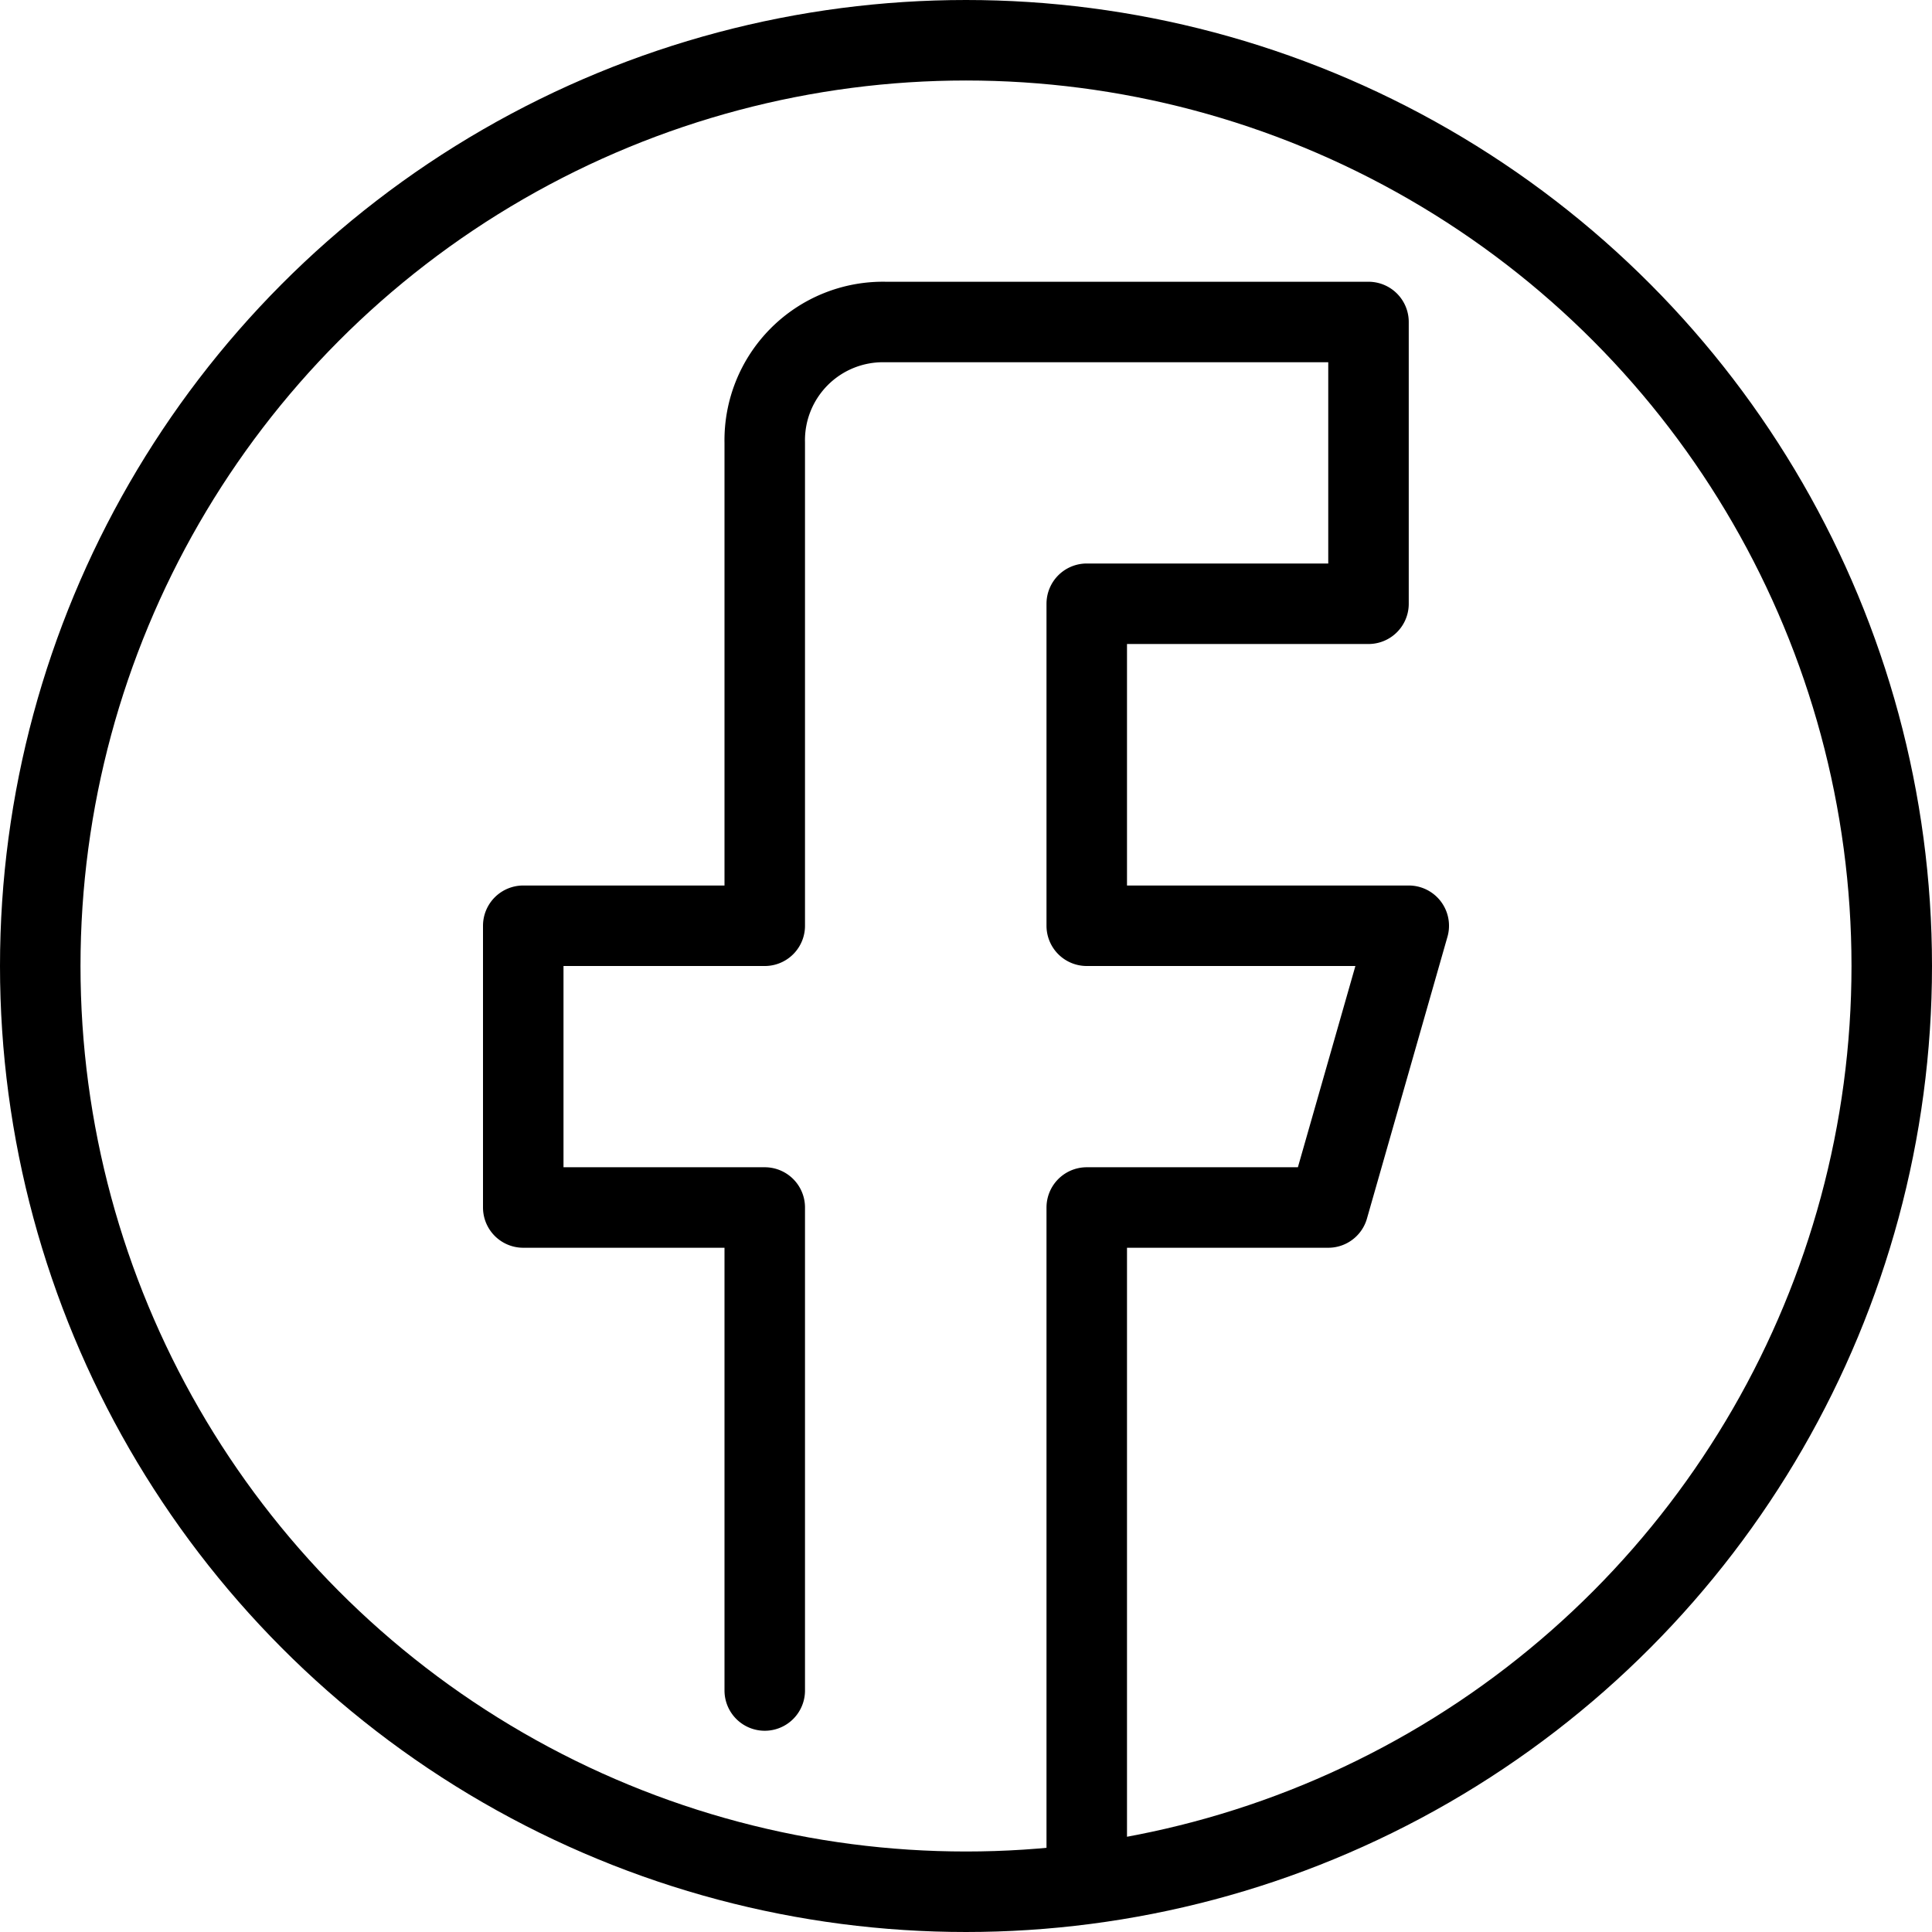
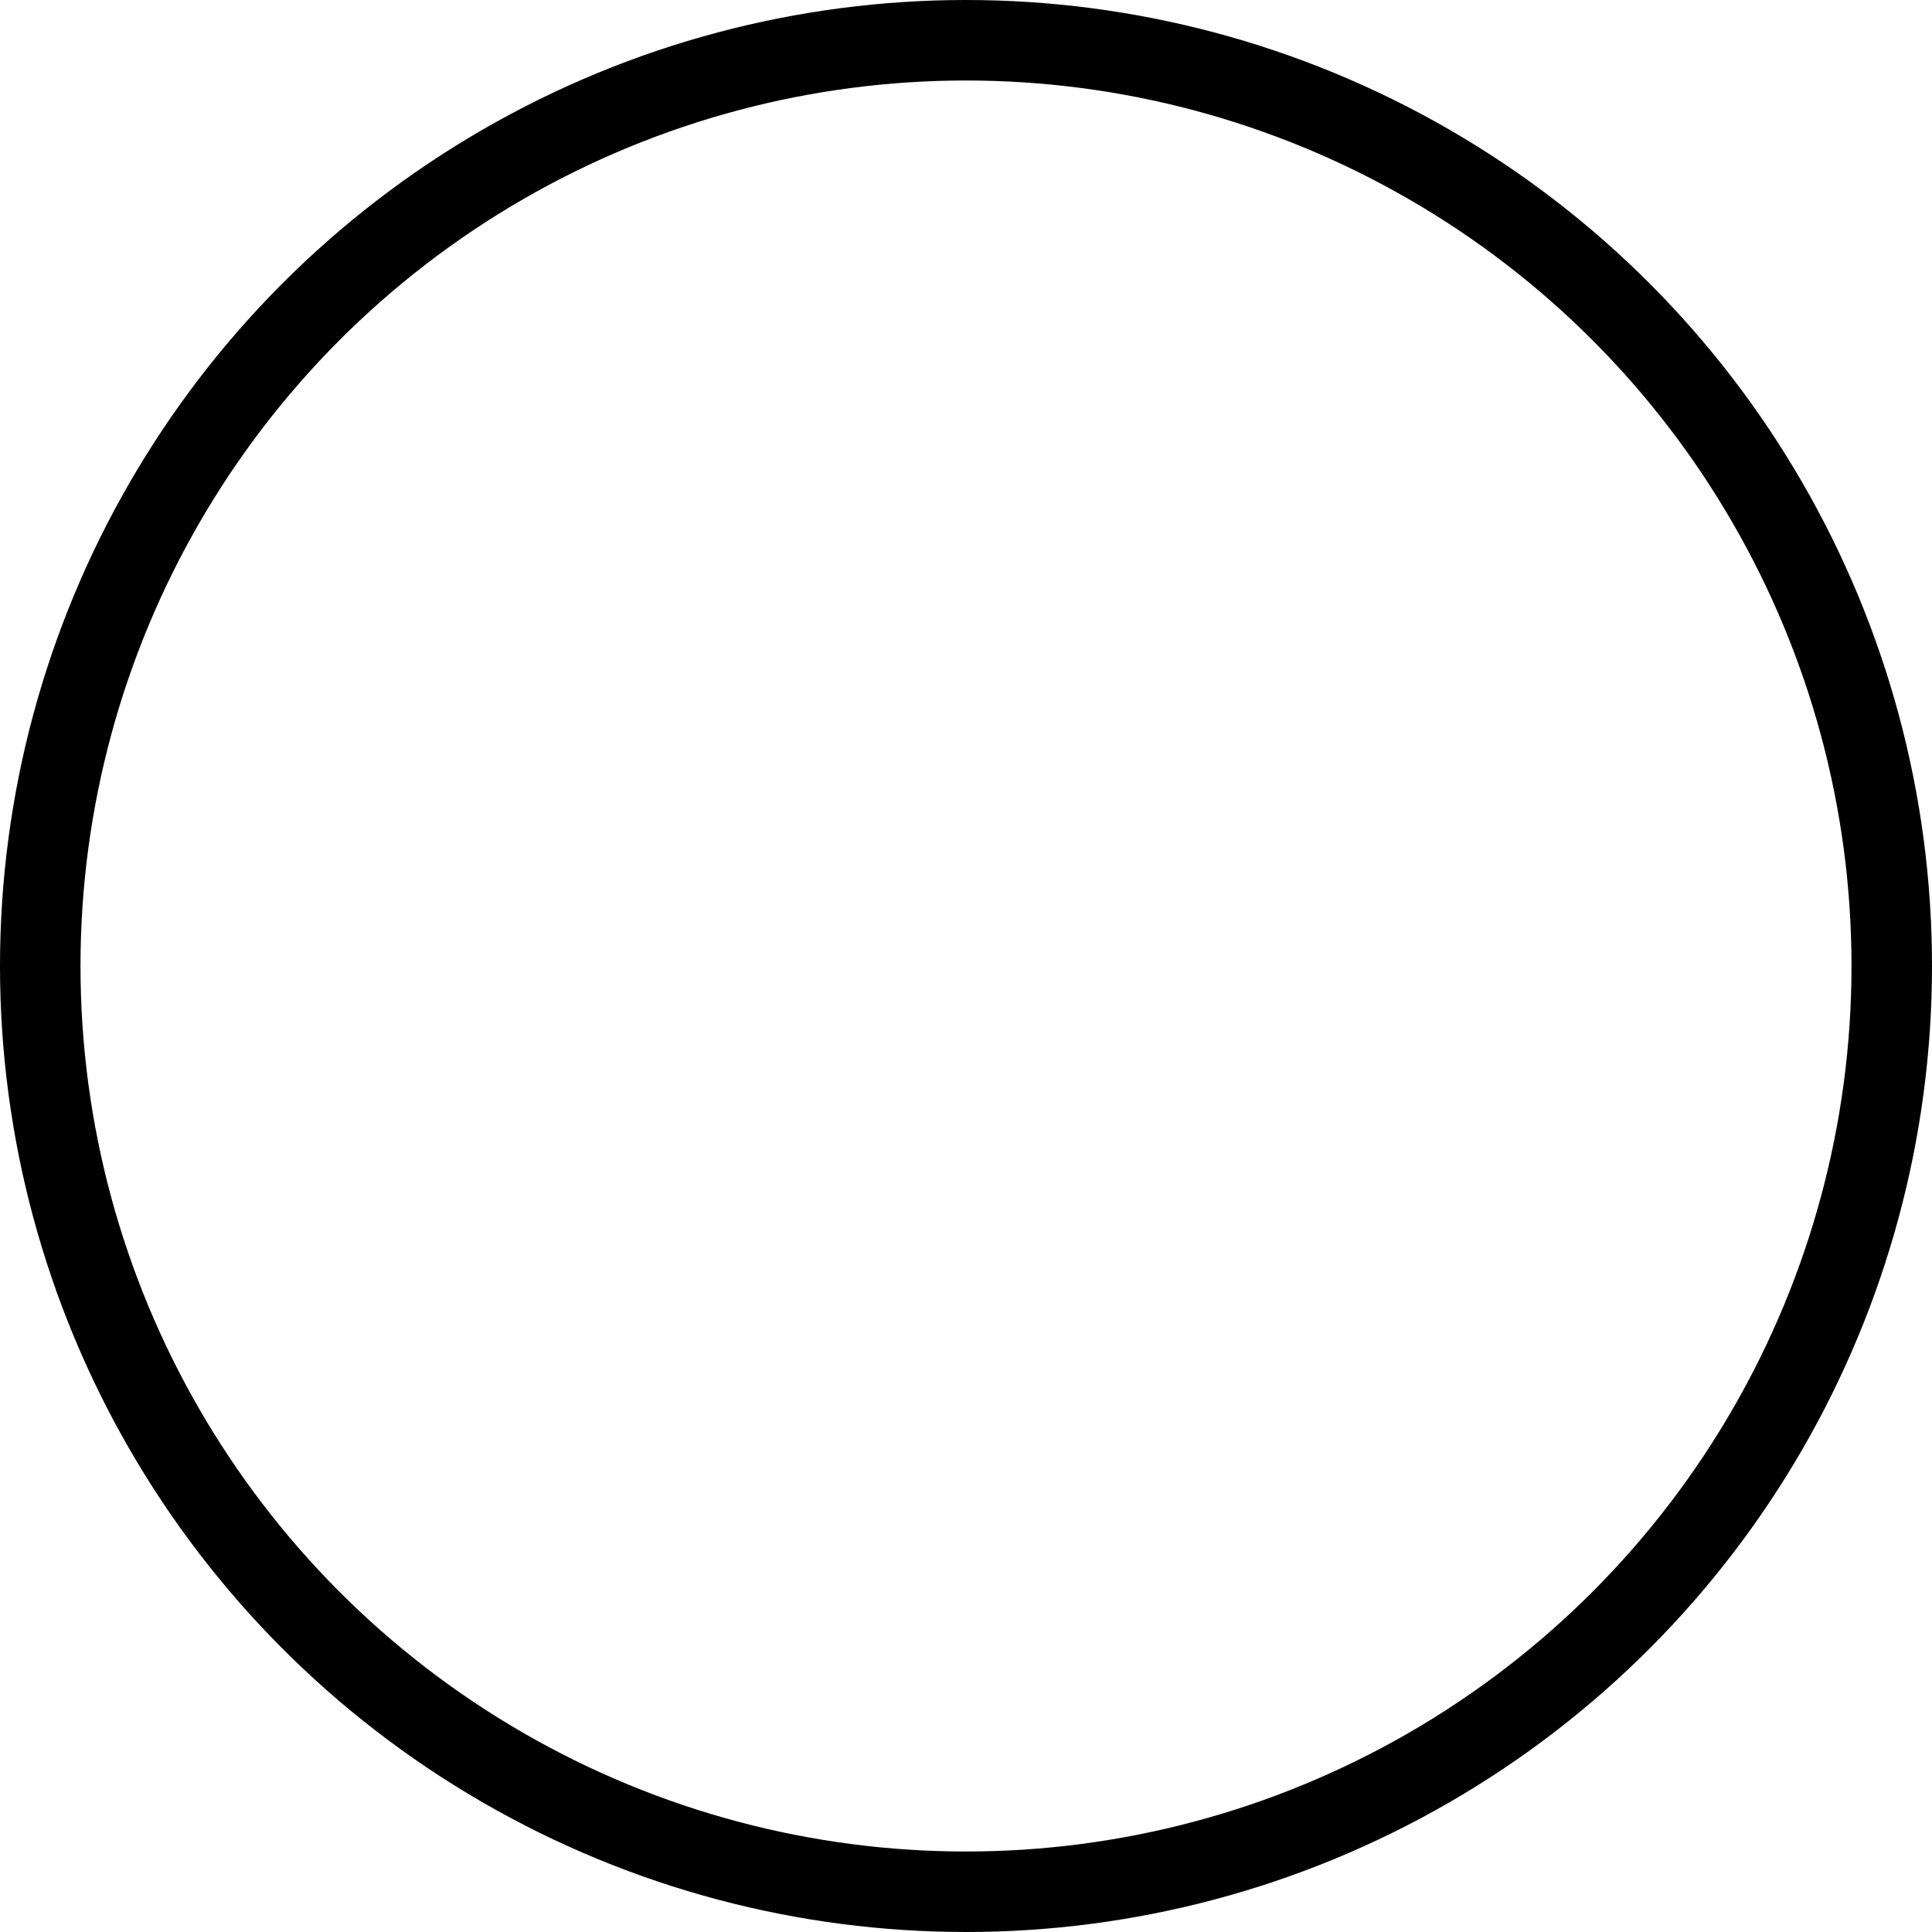
<svg xmlns="http://www.w3.org/2000/svg" data-name="1-Facebook" height="4096px" id="_1-Facebook" viewBox="0 0 48 48" width="4096px">
  <defs>
    <style>.cls-1{fill:none;stroke:#000;stroke-linecap:round;stroke-linejoin:round;stroke-width:2px;}</style>
  </defs>
  <title />
-   <path class="cls-1" d="M27,46V30h6l2-7H27V15h7V8H22a2.938,2.938,0,0,0-3,3V23H13v7h6V42" />
  <circle class="cls-1" cx="24" cy="24" r="23" />
</svg>